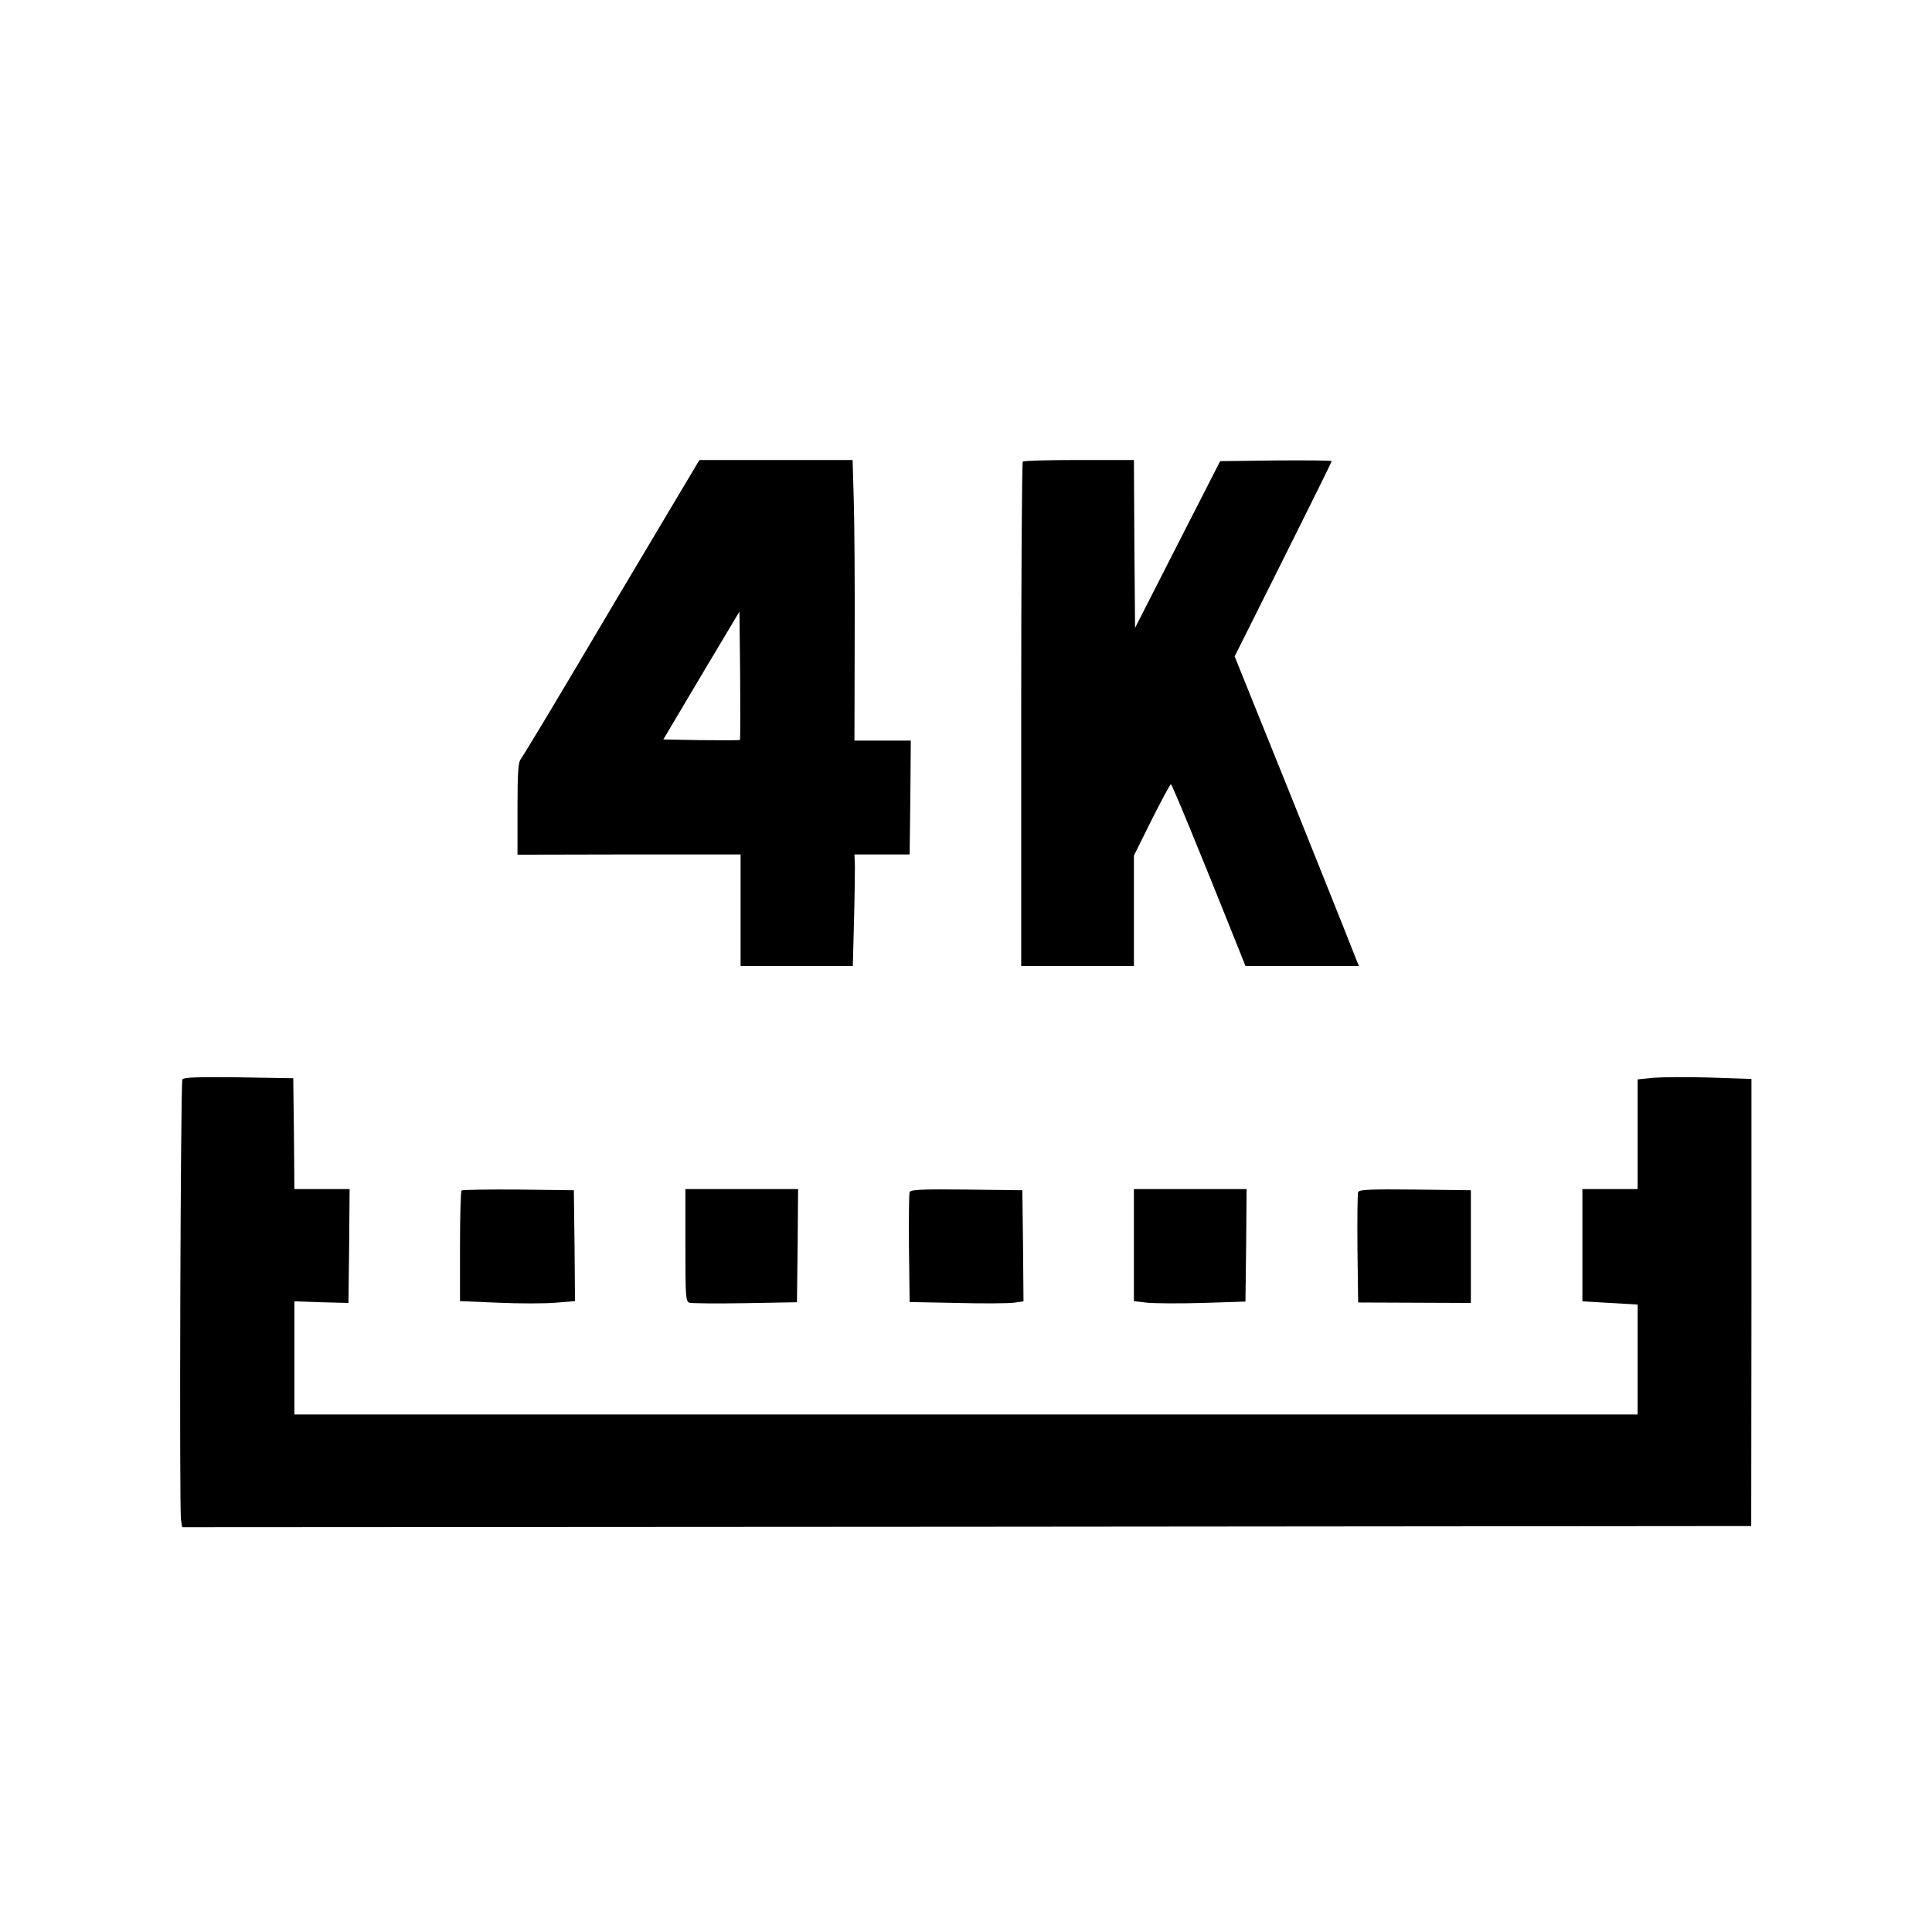
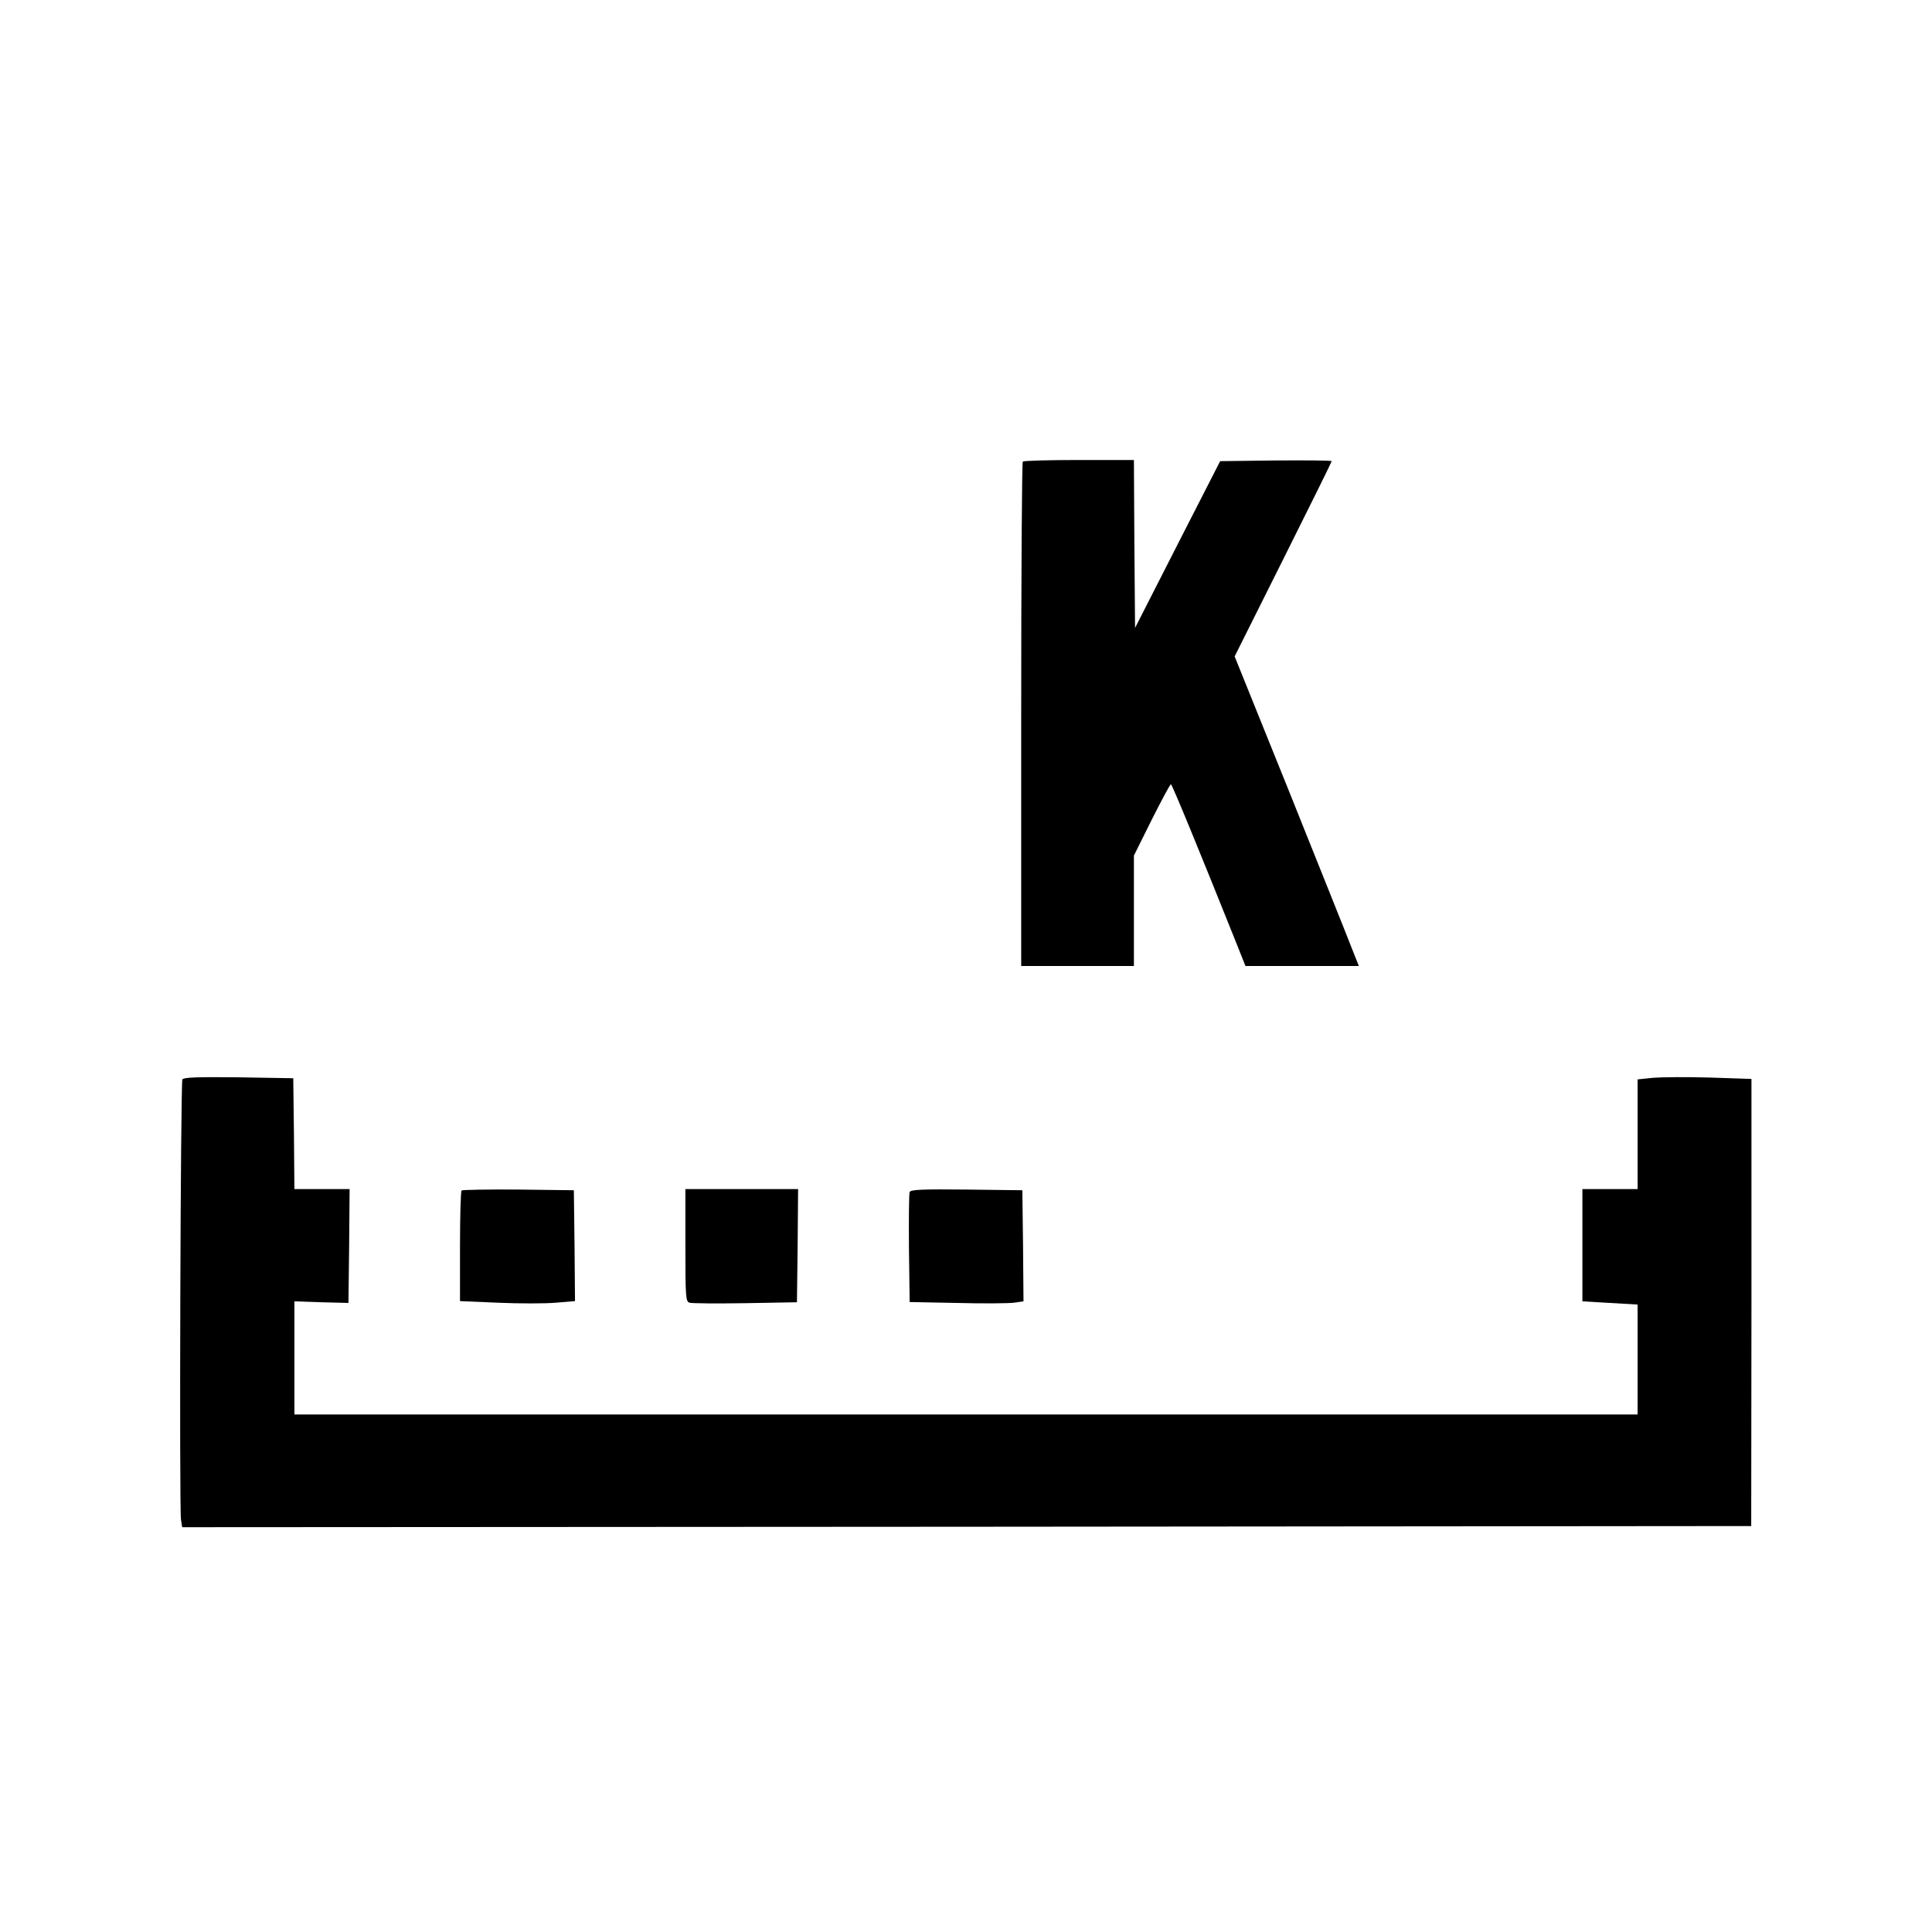
<svg xmlns="http://www.w3.org/2000/svg" version="1.0" width="840pt" height="840pt" viewBox="0 0 840 840" preserveAspectRatio="xMidYMid meet">
  <g transform="translate(0,840) scale(0.1,-0.1)" fill="#000000" stroke="none">
-     <path d="M2867 6108 c-96 -161 -268 -450 -382 -643 -114 -192 -214 -357 -221 -366 -11 -12 -14 -61 -14 -215 l0 -200 485 1 485 0 0 -242 0 -243 244 0 244 0 5 193 c3 105 4 215 4 242 l-2 50 120 0 120 0 3 248 2 247 -122 0 -123 0 1 438 c1 240 -1 515 -4 610 l-5 172 -333 0 -333 0 -174 -292z m350 -925 c-2 -2 -78 -2 -169 -1 l-164 3 165 278 166 278 3 -277 c1 -152 1 -279 -1 -281z" />
    <path d="M4447 6393 c-4 -3 -7 -498 -7 -1100 l0 -1093 245 0 245 0 0 240 0 240 77 155 c43 85 80 155 84 155 5 0 127 -297 283 -687 l41 -103 247 0 246 0 -33 83 c-17 45 -139 348 -269 673 l-238 590 211 422 c116 232 211 424 211 427 0 3 -109 4 -242 3 l-243 -3 -185 -362 -185 -363 -3 365 -2 365 -238 0 c-131 0 -242 -3 -245 -7z" />
    <path d="M793 3707 c-8 -13 -14 -1862 -6 -1915 l5 -32 3411 2 3411 3 1 972 0 972 -180 6 c-99 3 -210 2 -247 -1 l-68 -7 0 -238 0 -239 -120 0 -120 0 0 -244 0 -244 120 -7 120 -7 0 -239 0 -239 -2920 0 -2920 0 0 246 0 246 118 -4 117 -3 3 248 2 247 -120 0 -120 0 -2 241 -3 241 -237 4 c-178 2 -239 0 -245 -9z" />
    <path d="M2007 3224 c-4 -4 -7 -114 -7 -244 l0 -237 165 -7 c91 -4 204 -4 251 0 l84 7 -2 241 -3 241 -241 3 c-132 1 -243 -1 -247 -4z" />
    <path d="M2980 2986 c0 -224 1 -245 18 -250 9 -3 118 -4 242 -2 l225 4 3 246 2 246 -245 0 -245 0 0 -244z" />
    <path d="M3955 3217 c-3 -7 -4 -117 -3 -245 l3 -233 205 -4 c113 -3 224 -2 248 1 l42 6 -2 242 -3 241 -243 3 c-191 2 -244 0 -247 -11z" />
-     <path d="M4930 2986 l0 -243 58 -7 c31 -3 140 -4 242 -1 l185 6 3 244 2 245 -245 0 -245 0 0 -244z" />
-     <path d="M5905 3217 c-3 -7 -4 -118 -3 -246 l3 -234 245 -1 245 -1 0 245 0 245 -243 3 c-191 2 -244 0 -247 -11z" />
  </g>
</svg>